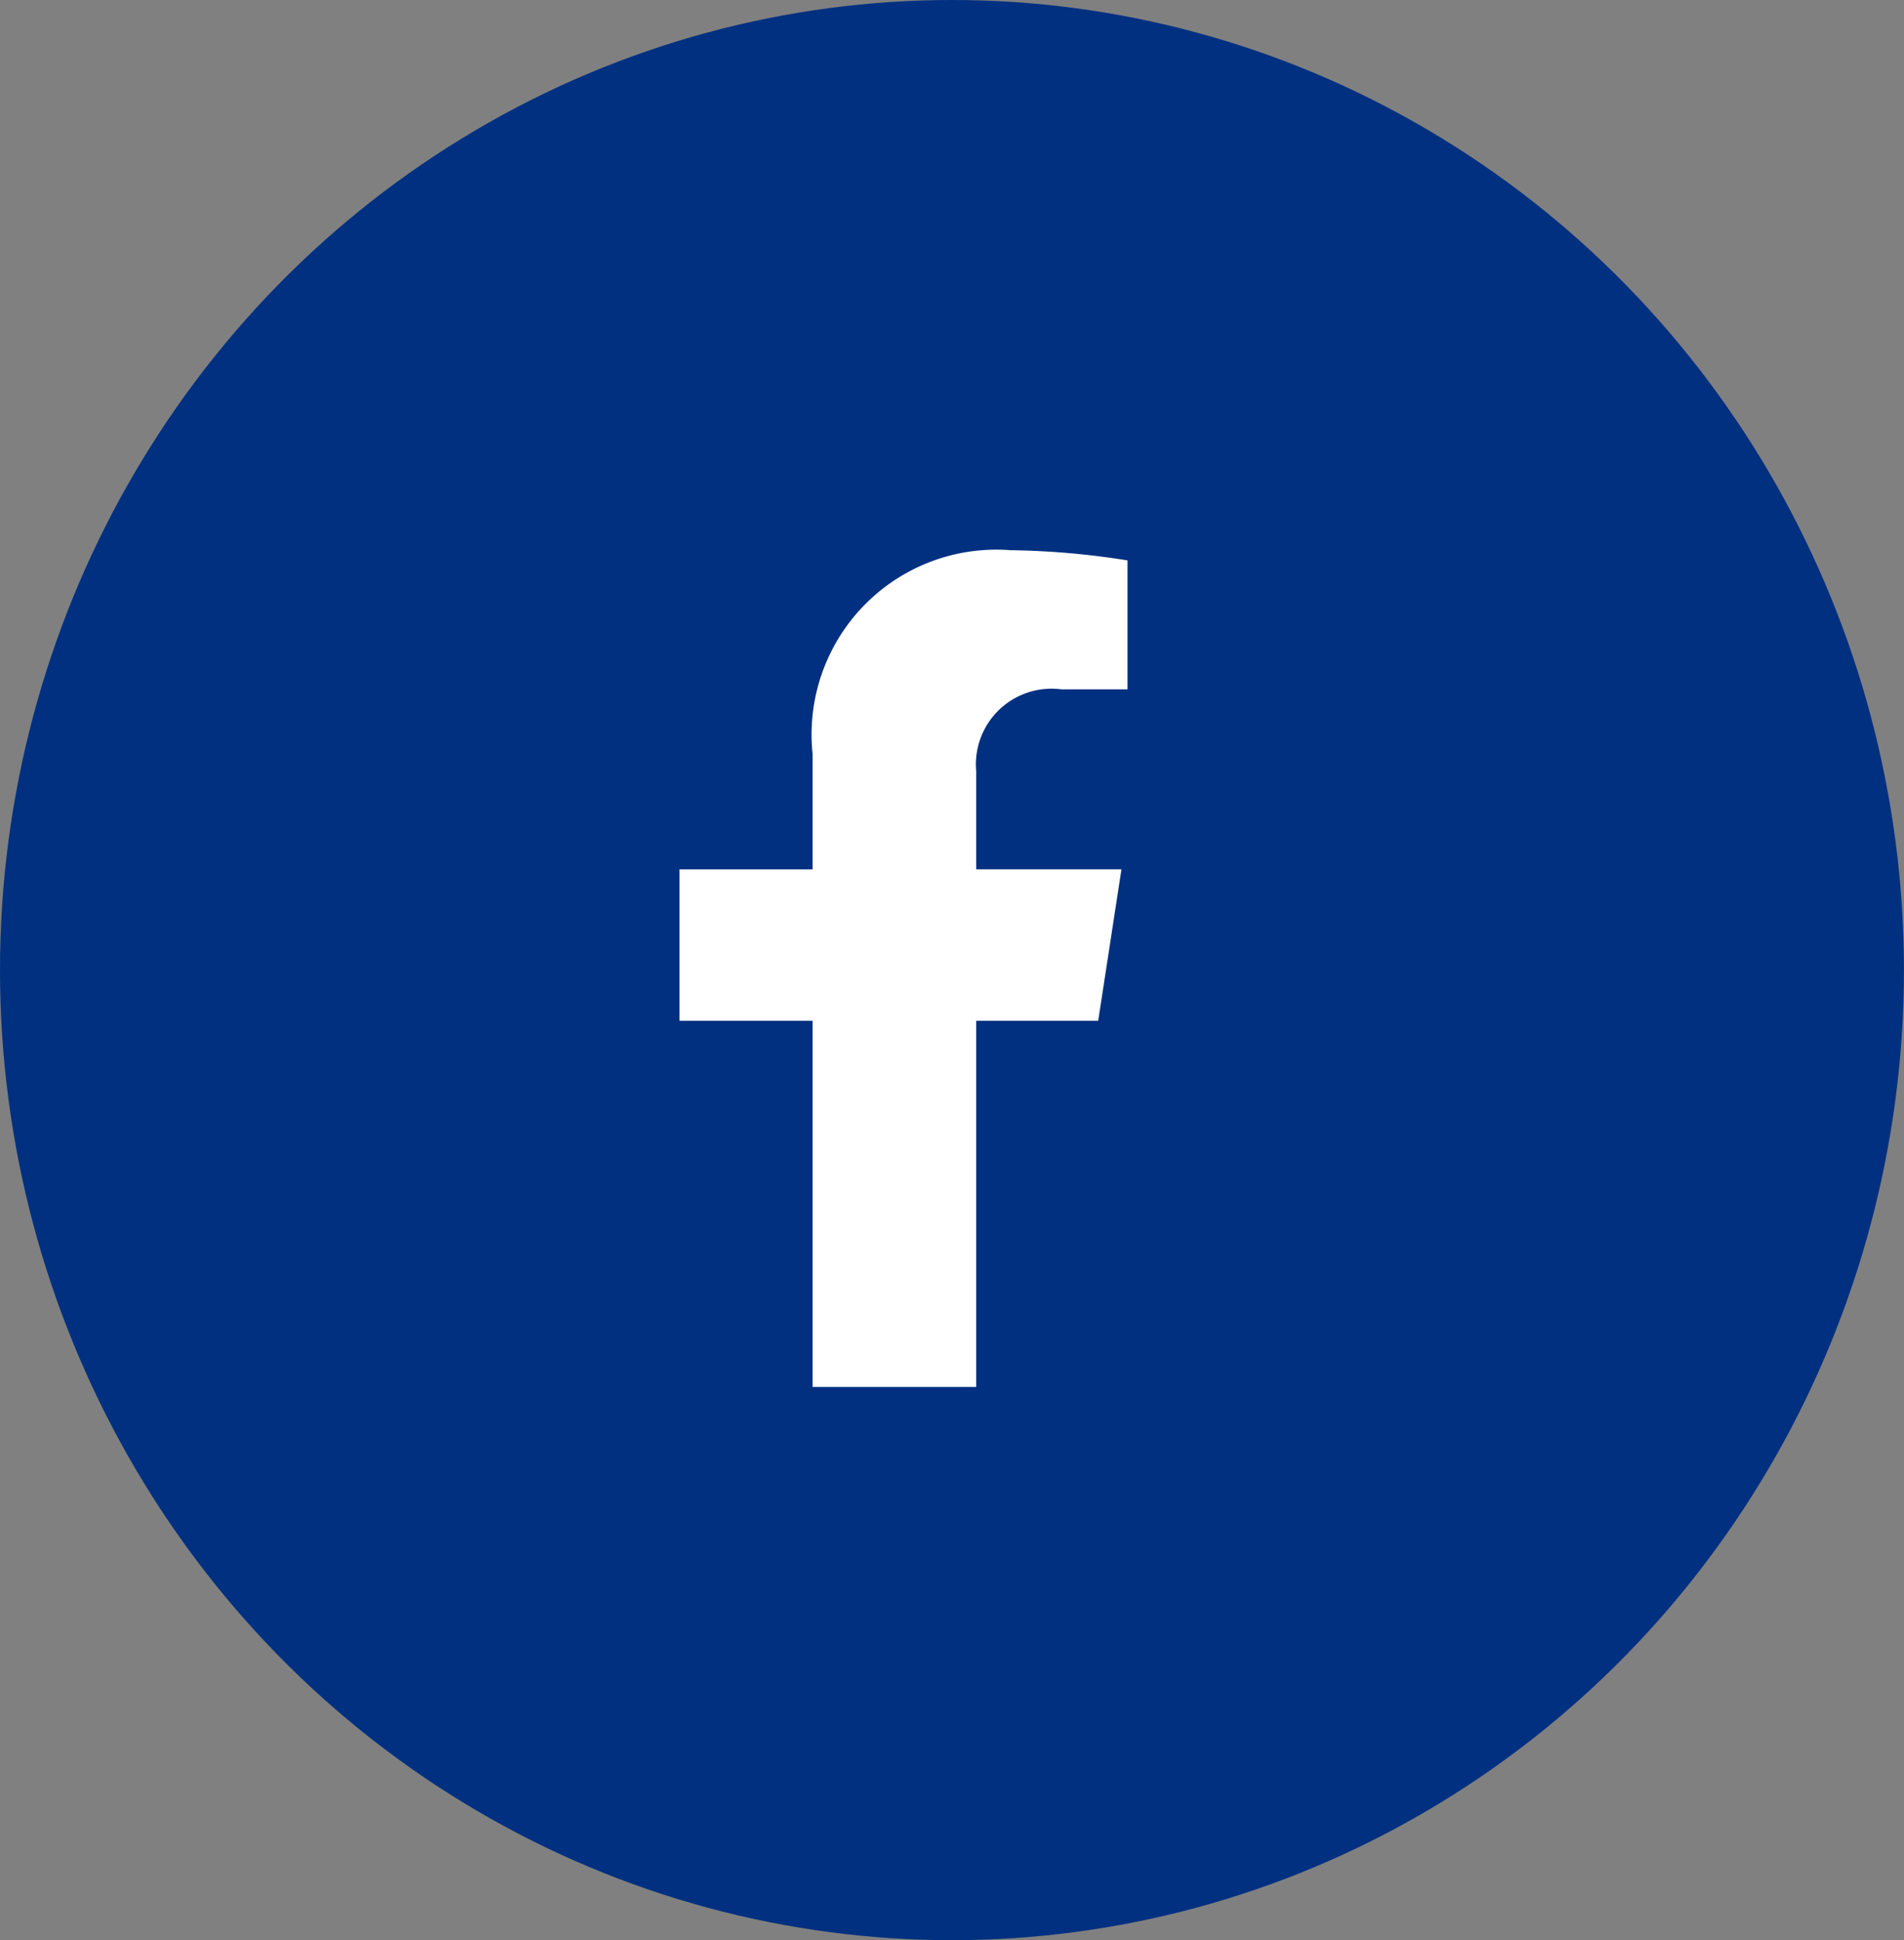
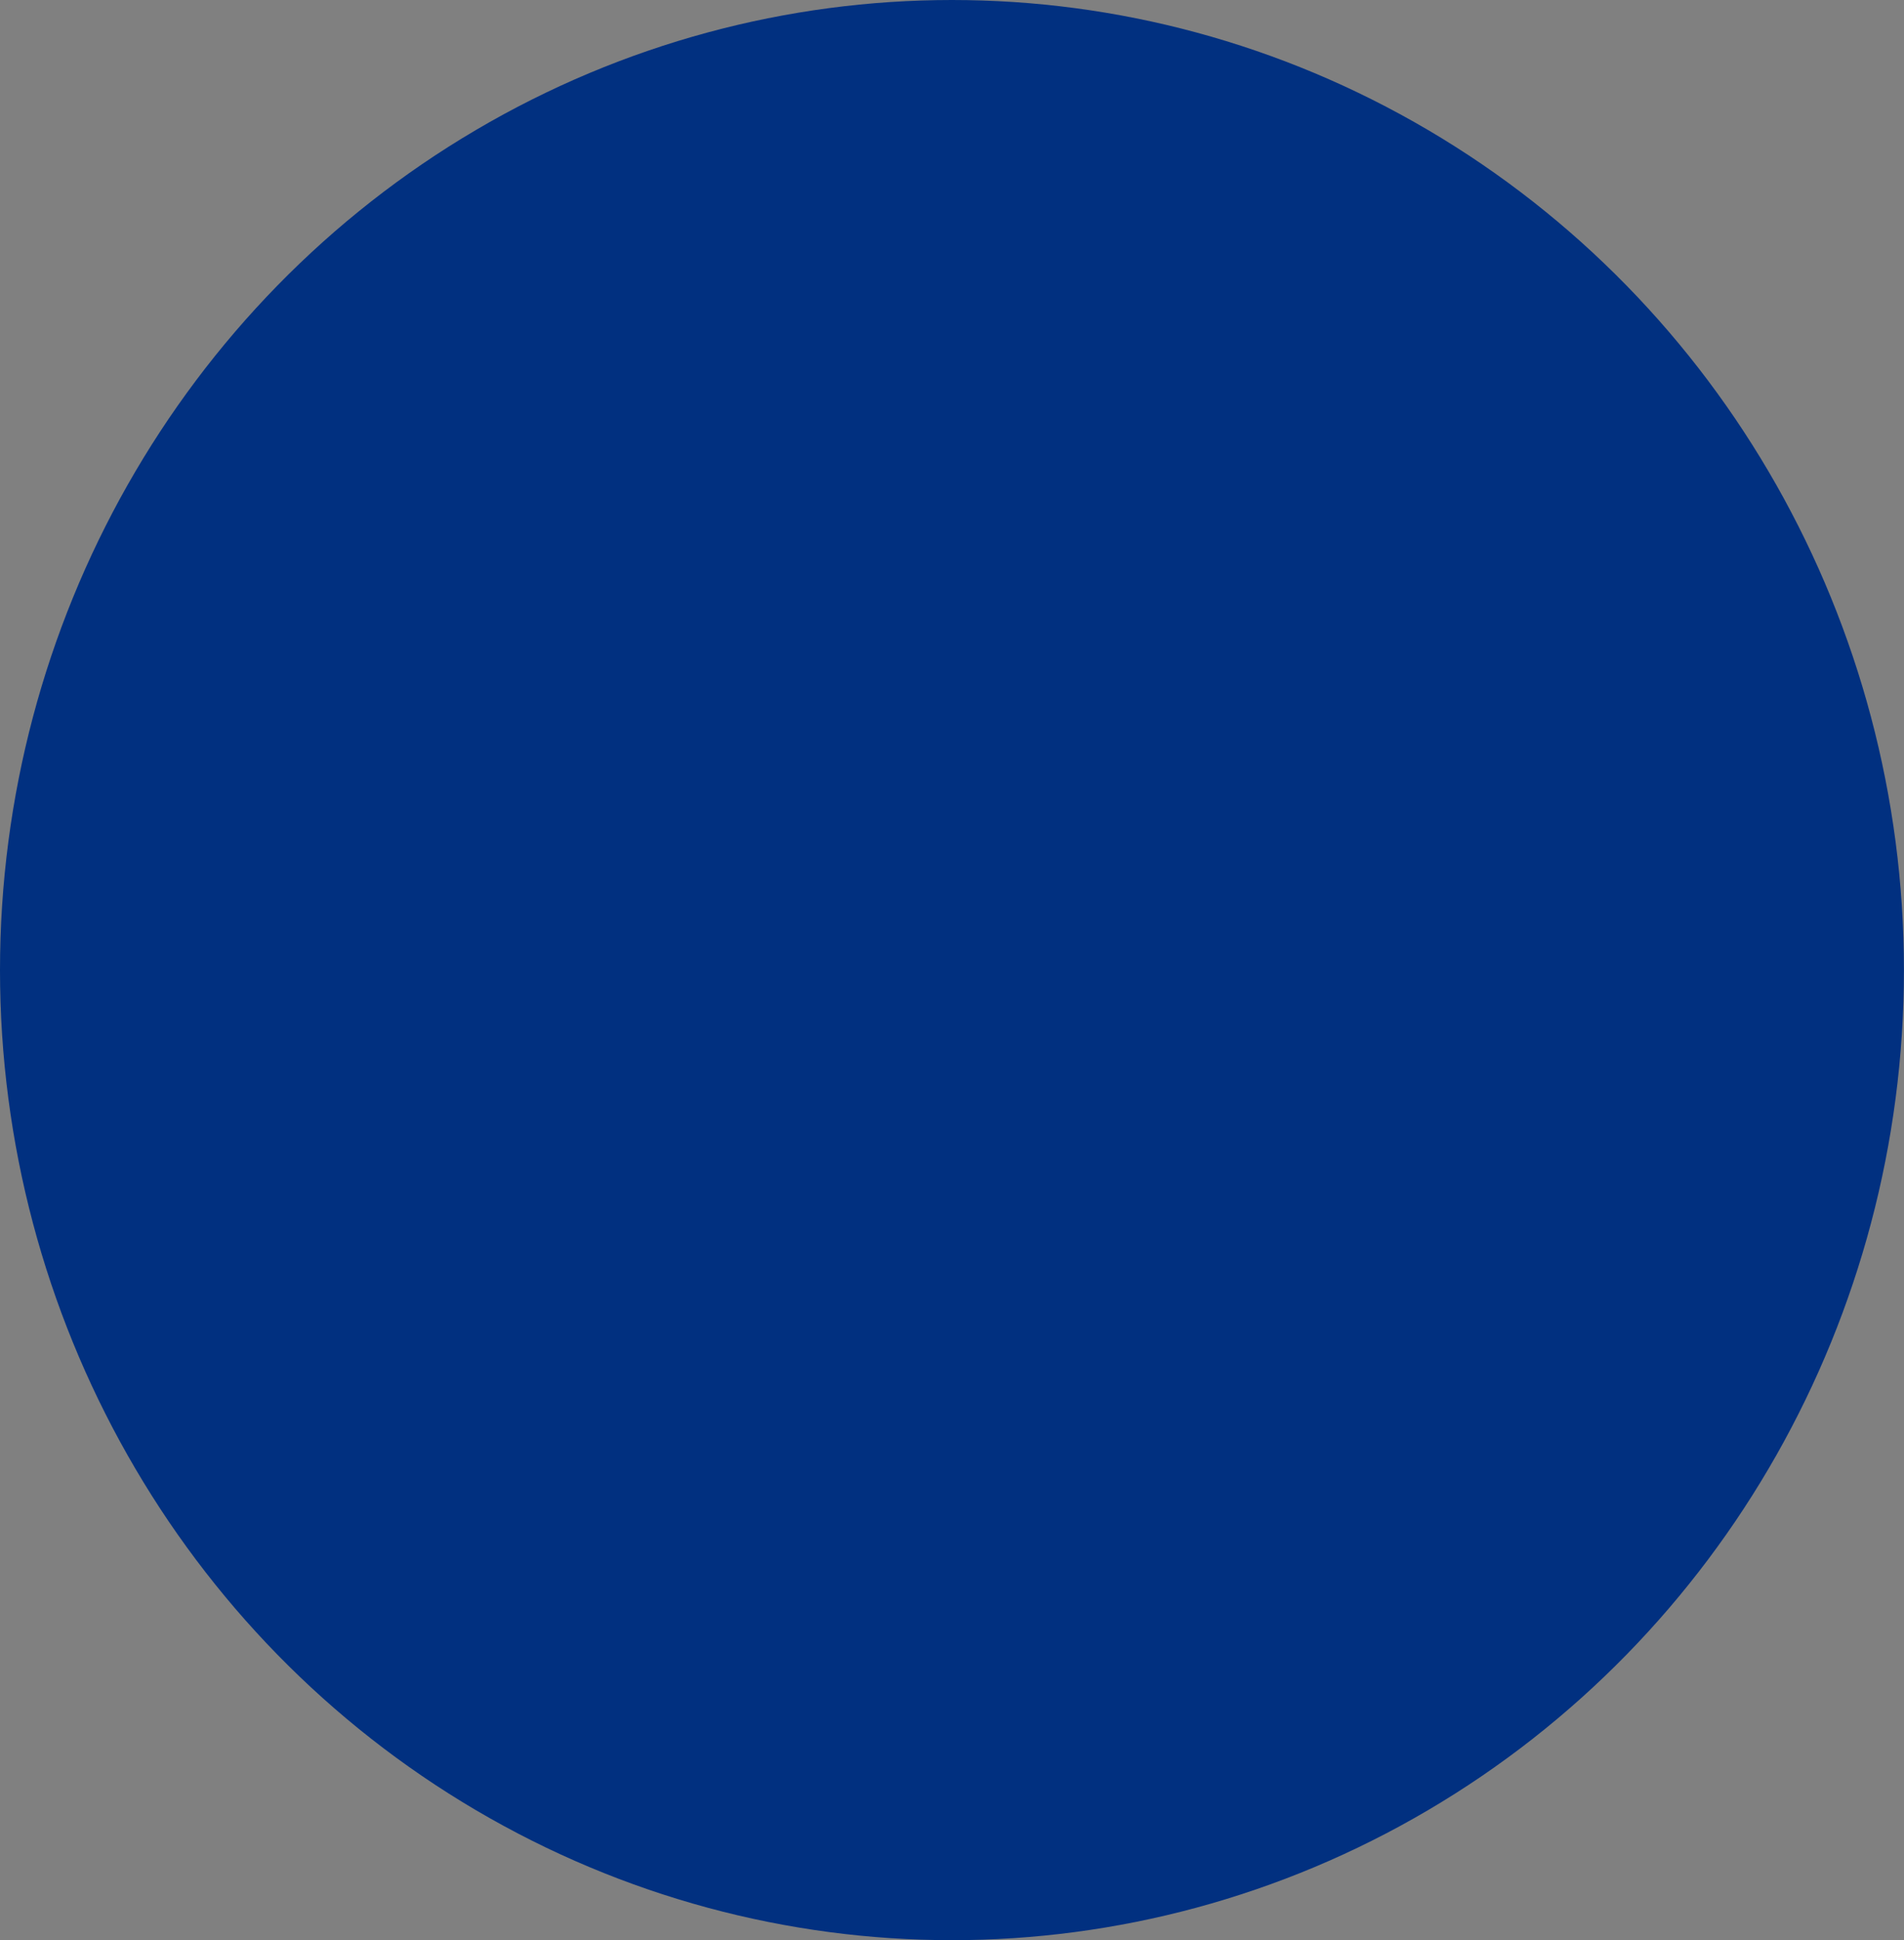
<svg xmlns="http://www.w3.org/2000/svg" data-name="Grupo 6299" width="34.333" height="34.969" viewBox="0 0 34.333 34.969">
  <rect x="0" y="0" width="34.333" height="34.969" fill="#808080" stroke="none" />
  <ellipse data-name="Elipse 552" cx="17.166" cy="17.484" rx="17.166" ry="17.484" style="fill:#013080" />
-   <path data-name="Icon awesome-facebook-f" d="m9.156 8.481.419-2.729H6.956v-1.77a1.364 1.364 0 0 1 1.538-1.474h1.19V.184A14.515 14.515 0 0 0 7.572 0a3.331 3.331 0 0 0-3.566 3.673v2.08h-2.4v2.728h2.4v6.6h2.95v-6.6z" transform="translate(10.647 9.916)" style="fill:#fff" />
</svg>